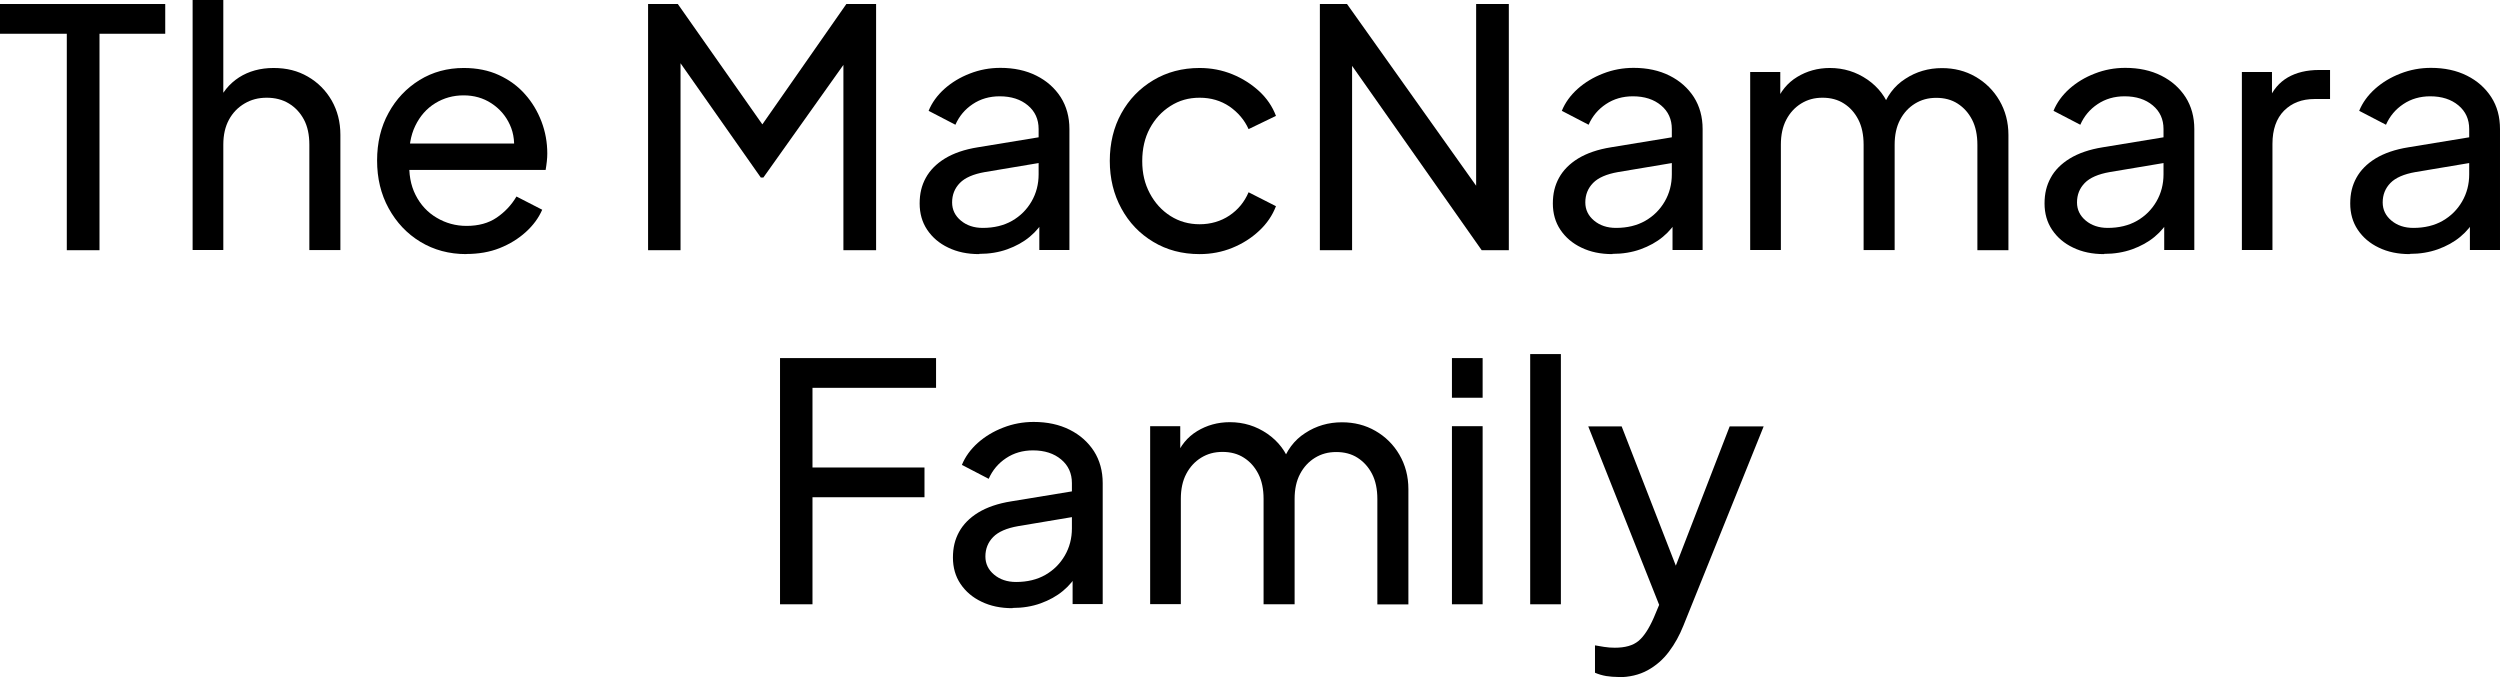
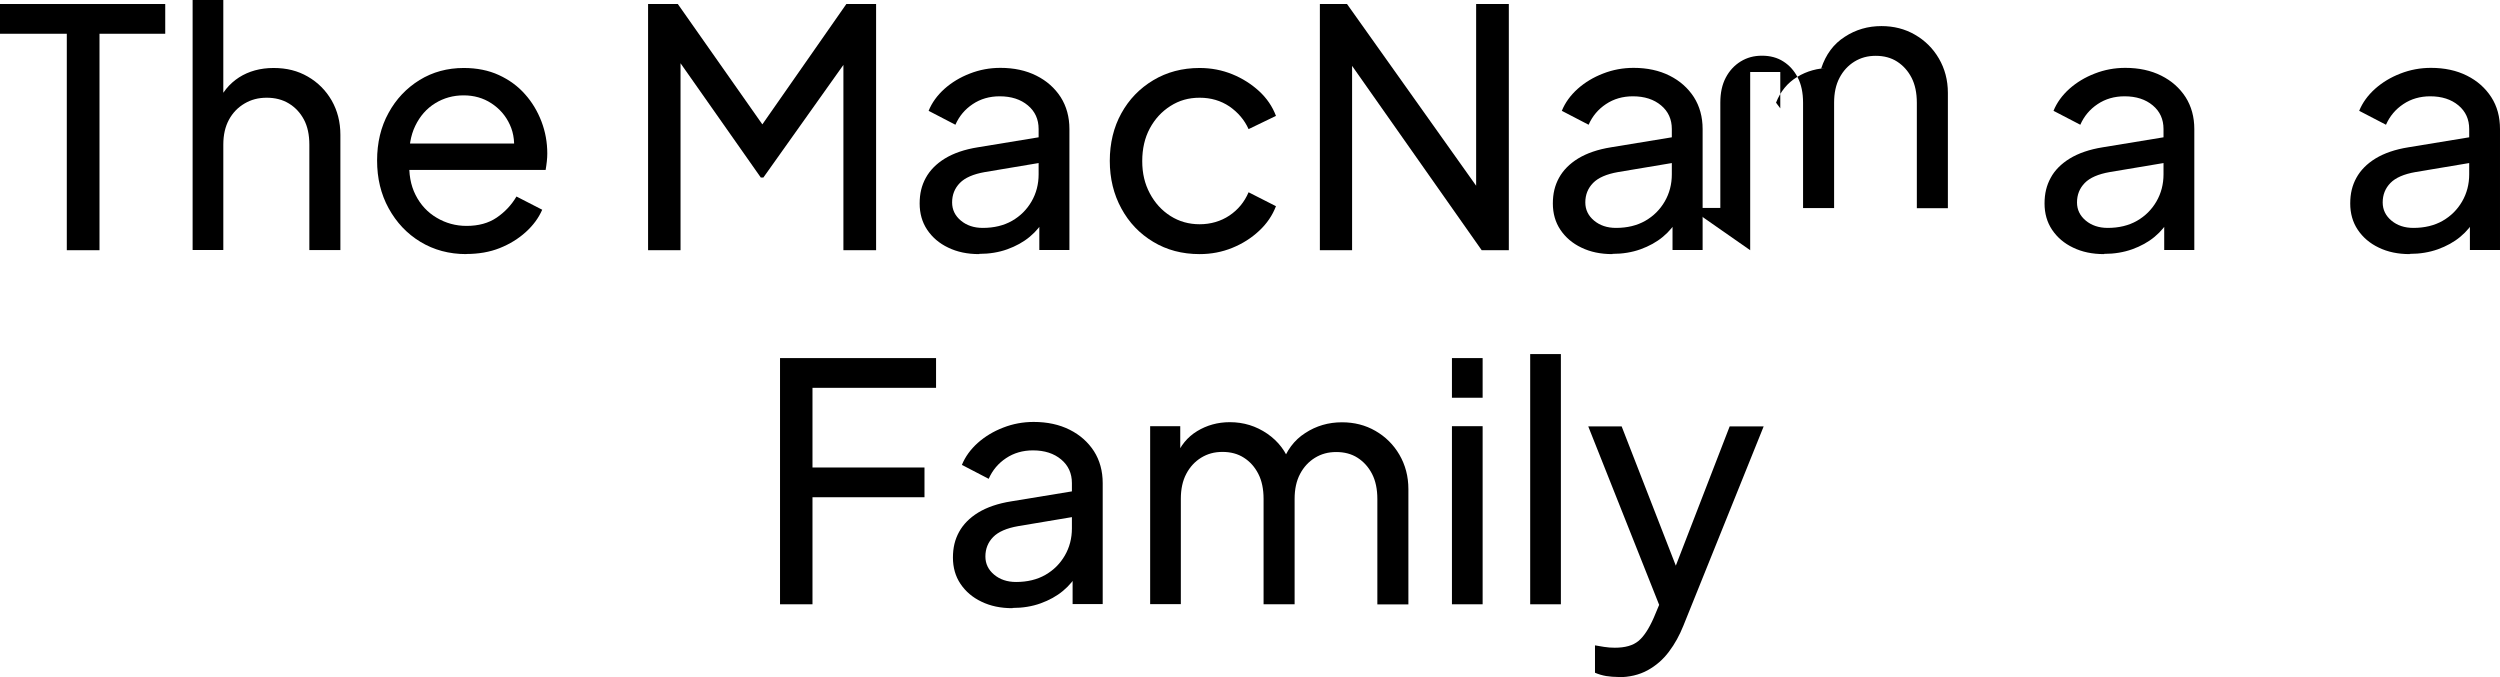
<svg xmlns="http://www.w3.org/2000/svg" id="Layer_2" viewBox="0 0 211.82 57.36">
  <g id="Layer_1-2" data-name="Layer_1">
    <g>
      <path d="M5.66,21.2V2.86H0V.34h14v2.52h-5.57v18.34h-2.77Z" />
      <path d="M16.32,21.2V0h2.6v9.04l-.48-.25c.37-.95.98-1.69,1.81-2.23.83-.53,1.81-.8,2.93-.8s2.05.24,2.9.73c.85.49,1.52,1.16,2.02,2.02.49.86.74,1.83.74,2.91v9.77h-2.63v-8.93c0-.84-.15-1.55-.46-2.13-.31-.58-.73-1.03-1.27-1.36-.54-.33-1.17-.49-1.88-.49s-1.32.16-1.88.49c-.56.33-1,.78-1.32,1.37-.32.59-.48,1.29-.48,2.11v8.93h-2.6Z" />
      <path d="M39.51,21.53c-1.46,0-2.75-.35-3.89-1.04-1.14-.69-2.03-1.64-2.69-2.84s-.98-2.55-.98-4.05.32-2.86.97-4.03c.64-1.18,1.52-2.1,2.63-2.79,1.11-.68,2.36-1.02,3.74-1.02,1.12,0,2.11.2,2.98.6.87.4,1.61.94,2.21,1.62.61.68,1.07,1.46,1.4,2.32.33.87.49,1.77.49,2.7,0,.21-.01.43-.04.69-.03.25-.06.49-.1.71h-12.38v-2.24h10.86l-1.23,1.01c.17-.97.07-1.84-.28-2.6-.35-.77-.88-1.37-1.57-1.82-.69-.45-1.47-.67-2.35-.67s-1.68.22-2.41.67c-.73.45-1.29,1.09-1.69,1.92-.4.83-.56,1.82-.49,2.95-.07,1.1.1,2.07.52,2.9.42.83,1.02,1.48,1.79,1.93.77.46,1.62.69,2.53.69,1.01,0,1.86-.23,2.55-.7.69-.47,1.25-1.06,1.68-1.79l2.18,1.12c-.3.69-.76,1.32-1.39,1.89-.63.57-1.36,1.02-2.21,1.36s-1.8.5-2.84.5Z" />
      <path d="M54.91,21.2V.34h2.52l7.81,11.12h-1.29L71.71.34h2.52v20.86h-2.77V3.81l.98.31-7.76,10.92h-.22l-7.67-10.92.87-.31v17.39h-2.74Z" />
      <path d="M82.96,21.53c-.99,0-1.86-.18-2.62-.55-.76-.36-1.35-.87-1.78-1.51-.43-.64-.64-1.39-.64-2.23s.17-1.53.52-2.17c.35-.64.89-1.19,1.62-1.64.74-.45,1.67-.77,2.79-.95l5.6-.92v2.18l-5.01.84c-.97.17-1.68.48-2.11.92-.44.45-.66,1-.66,1.65,0,.62.25,1.13.74,1.54.49.41,1.11.62,1.86.62.95,0,1.78-.2,2.48-.6.7-.4,1.25-.95,1.65-1.64.4-.69.6-1.46.6-2.3v-3.84c0-.82-.3-1.49-.91-2-.61-.51-1.4-.77-2.39-.77-.86,0-1.62.22-2.28.66-.66.44-1.15,1.02-1.47,1.75l-2.27-1.18c.28-.69.73-1.31,1.34-1.86.62-.55,1.33-.98,2.16-1.3.82-.32,1.68-.48,2.58-.48,1.16,0,2.17.22,3.05.66.88.44,1.56,1.05,2.06,1.82.49.77.74,1.68.74,2.7v10.25h-2.55v-2.86l.48.17c-.32.6-.75,1.12-1.29,1.57-.54.45-1.18.8-1.9,1.06s-1.52.39-2.38.39Z" />
      <path d="M101.64,21.53c-1.48,0-2.79-.35-3.93-1.04-1.15-.69-2.05-1.63-2.7-2.83-.65-1.19-.98-2.54-.98-4.03s.33-2.86.98-4.03c.65-1.18,1.55-2.11,2.7-2.8,1.15-.69,2.46-1.04,3.93-1.04.99,0,1.91.18,2.77.53.86.35,1.61.83,2.27,1.43.65.6,1.13,1.3,1.43,2.1l-2.32,1.12c-.35-.78-.9-1.42-1.62-1.92-.73-.49-1.57-.74-2.52-.74s-1.74.23-2.48.7c-.74.47-1.32,1.1-1.75,1.9-.43.8-.64,1.73-.64,2.77s.21,1.92.64,2.73c.43.81,1.01,1.45,1.75,1.92.74.47,1.56.7,2.48.7s1.79-.25,2.52-.74,1.27-1.15,1.62-1.97l2.32,1.18c-.3.78-.77,1.48-1.43,2.09-.65.61-1.41,1.09-2.27,1.44-.86.35-1.78.53-2.77.53Z" />
      <path d="M111.83,21.2V.34h2.3l11.98,16.86-1.04.11V.34h2.77v20.86h-2.3l-11.93-16.97.95-.11v17.08h-2.74Z" />
      <path d="M136.61,21.53c-.99,0-1.86-.18-2.62-.55-.76-.36-1.35-.87-1.78-1.51-.43-.64-.64-1.39-.64-2.23s.17-1.53.52-2.17c.35-.64.89-1.19,1.62-1.64.74-.45,1.67-.77,2.79-.95l5.6-.92v2.18l-5.01.84c-.97.17-1.68.48-2.11.92-.44.45-.66,1-.66,1.65,0,.62.25,1.13.74,1.54.49.41,1.11.62,1.86.62.95,0,1.78-.2,2.48-.6.7-.4,1.25-.95,1.65-1.64.4-.69.6-1.46.6-2.3v-3.84c0-.82-.3-1.49-.91-2-.61-.51-1.4-.77-2.39-.77-.86,0-1.62.22-2.28.66-.66.44-1.15,1.02-1.47,1.75l-2.27-1.18c.28-.69.73-1.31,1.34-1.86.62-.55,1.33-.98,2.16-1.3.82-.32,1.68-.48,2.58-.48,1.16,0,2.17.22,3.05.66.88.44,1.56,1.05,2.06,1.82.49.77.74,1.68.74,2.7v10.25h-2.55v-2.86l.48.17c-.32.6-.75,1.12-1.29,1.57-.54.45-1.18.8-1.9,1.06s-1.52.39-2.38.39Z" />
-       <path d="M148.29,21.2V6.1h2.55v3.08l-.36-.48c.37-.95.97-1.68,1.79-2.18s1.75-.76,2.77-.76c1.18,0,2.23.33,3.18.98.94.65,1.59,1.51,1.95,2.58l-.73.03c.39-1.18,1.05-2.07,1.99-2.67.93-.61,1.97-.91,3.11-.91,1.05,0,1.99.24,2.84.73.85.49,1.53,1.16,2.03,2.02.5.86.76,1.83.76,2.91v9.77h-2.63v-8.93c0-.84-.15-1.55-.45-2.13-.3-.58-.71-1.03-1.22-1.36-.51-.33-1.12-.49-1.81-.49s-1.27.16-1.81.49c-.53.33-.95.78-1.26,1.37-.31.59-.46,1.29-.46,2.11v8.93h-2.63v-8.93c0-.84-.15-1.55-.45-2.13-.3-.58-.7-1.03-1.22-1.36-.51-.33-1.12-.49-1.81-.49s-1.27.16-1.81.49c-.53.33-.95.78-1.26,1.37-.31.59-.46,1.29-.46,2.11v8.93h-2.6Z" />
+       <path d="M148.29,21.2V6.1h2.55v3.08l-.36-.48c.37-.95.97-1.68,1.79-2.18s1.75-.76,2.77-.76l-.73.03c.39-1.18,1.05-2.07,1.99-2.67.93-.61,1.97-.91,3.11-.91,1.05,0,1.99.24,2.84.73.85.49,1.53,1.16,2.03,2.02.5.86.76,1.83.76,2.91v9.77h-2.63v-8.93c0-.84-.15-1.55-.45-2.13-.3-.58-.71-1.03-1.22-1.36-.51-.33-1.12-.49-1.81-.49s-1.27.16-1.81.49c-.53.33-.95.78-1.26,1.37-.31.59-.46,1.29-.46,2.11v8.93h-2.63v-8.93c0-.84-.15-1.55-.45-2.13-.3-.58-.7-1.03-1.22-1.36-.51-.33-1.12-.49-1.81-.49s-1.27.16-1.81.49c-.53.33-.95.78-1.26,1.37-.31.59-.46,1.29-.46,2.11v8.93h-2.6Z" />
      <path d="M178.27,21.53c-.99,0-1.86-.18-2.62-.55-.76-.36-1.35-.87-1.78-1.51-.43-.64-.64-1.39-.64-2.23s.17-1.53.52-2.17c.34-.64.89-1.19,1.62-1.64.74-.45,1.67-.77,2.79-.95l5.6-.92v2.18l-5.01.84c-.97.17-1.68.48-2.11.92-.44.45-.66,1-.66,1.65,0,.62.25,1.13.74,1.54.49.41,1.12.62,1.86.62.95,0,1.78-.2,2.48-.6.7-.4,1.25-.95,1.65-1.64.4-.69.6-1.46.6-2.3v-3.84c0-.82-.3-1.49-.91-2-.61-.51-1.4-.77-2.39-.77-.86,0-1.62.22-2.28.66-.66.44-1.15,1.02-1.47,1.75l-2.27-1.18c.28-.69.73-1.31,1.34-1.86.62-.55,1.33-.98,2.16-1.3.82-.32,1.68-.48,2.58-.48,1.16,0,2.17.22,3.05.66.88.44,1.56,1.05,2.06,1.82.49.77.74,1.68.74,2.7v10.25h-2.55v-2.86l.48.17c-.32.6-.75,1.12-1.29,1.57-.54.45-1.18.8-1.9,1.06-.73.26-1.52.39-2.38.39Z" />
-       <path d="M189.95,21.2V6.1h2.55v2.77l-.28-.39c.35-.86.9-1.5,1.62-1.92.73-.42,1.61-.63,2.66-.63h.92v2.46h-1.32c-1.06,0-1.92.33-2.58.99-.65.66-.98,1.6-.98,2.81v8.99h-2.6Z" />
      <path d="M204.17,21.53c-.99,0-1.86-.18-2.62-.55-.76-.36-1.35-.87-1.78-1.51s-.64-1.39-.64-2.23.17-1.53.52-2.17.89-1.19,1.62-1.64c.74-.45,1.67-.77,2.79-.95l5.6-.92v2.18l-5.01.84c-.97.17-1.68.48-2.11.92-.44.45-.66,1-.66,1.65,0,.62.25,1.13.74,1.54.49.41,1.11.62,1.86.62.95,0,1.78-.2,2.48-.6.7-.4,1.25-.95,1.65-1.64.4-.69.6-1.46.6-2.3v-3.84c0-.82-.3-1.49-.91-2-.61-.51-1.41-.77-2.39-.77-.86,0-1.62.22-2.28.66-.66.44-1.15,1.02-1.47,1.75l-2.27-1.18c.28-.69.73-1.31,1.34-1.86.62-.55,1.33-.98,2.16-1.3.82-.32,1.68-.48,2.58-.48,1.16,0,2.17.22,3.05.66.88.44,1.56,1.05,2.06,1.82.5.77.74,1.68.74,2.7v10.25h-2.55v-2.86l.48.17c-.32.6-.75,1.12-1.29,1.57-.54.45-1.18.8-1.9,1.06-.73.26-1.52.39-2.38.39Z" />
      <path d="M66.09,51.2v-20.86h13.22v2.52h-10.47v6.75h9.49v2.52h-9.49v9.07h-2.74Z" />
      <path d="M85.78,51.53c-.99,0-1.86-.18-2.62-.55-.76-.36-1.35-.87-1.78-1.51-.43-.64-.64-1.39-.64-2.23s.17-1.53.52-2.17c.35-.64.89-1.19,1.62-1.64.74-.45,1.67-.77,2.79-.95l5.6-.92v2.18l-5.01.84c-.97.17-1.68.48-2.11.92-.44.45-.66,1-.66,1.65,0,.62.25,1.13.74,1.54.49.41,1.11.62,1.86.62.95,0,1.78-.2,2.48-.6.7-.4,1.25-.95,1.65-1.64.4-.69.6-1.46.6-2.3v-3.84c0-.82-.3-1.49-.91-2-.61-.51-1.4-.77-2.39-.77-.86,0-1.62.22-2.28.66-.66.44-1.15,1.02-1.47,1.75l-2.27-1.18c.28-.69.73-1.31,1.34-1.86.62-.55,1.33-.98,2.16-1.3.82-.32,1.68-.48,2.58-.48,1.16,0,2.17.22,3.05.66.88.44,1.56,1.05,2.06,1.82.49.77.74,1.68.74,2.7v10.25h-2.55v-2.86l.48.17c-.32.6-.75,1.12-1.29,1.57-.54.45-1.18.8-1.9,1.06s-1.52.39-2.38.39Z" />
      <path d="M97.45,51.2v-15.09h2.55v3.08l-.36-.48c.37-.95.97-1.68,1.79-2.18.82-.5,1.75-.76,2.77-.76,1.18,0,2.23.33,3.18.98.94.65,1.59,1.51,1.95,2.58l-.73.03c.39-1.18,1.05-2.07,1.99-2.67.93-.61,1.97-.91,3.11-.91,1.05,0,1.99.24,2.84.73.85.49,1.53,1.16,2.03,2.02.5.86.76,1.83.76,2.91v9.77h-2.63v-8.93c0-.84-.15-1.55-.45-2.13-.3-.58-.71-1.03-1.22-1.36-.51-.33-1.12-.49-1.81-.49s-1.27.16-1.81.49c-.53.33-.95.78-1.26,1.37s-.46,1.29-.46,2.11v8.93h-2.63v-8.93c0-.84-.15-1.55-.45-2.13-.3-.58-.7-1.03-1.22-1.36-.51-.33-1.12-.49-1.81-.49s-1.27.16-1.81.49c-.53.33-.95.78-1.26,1.37s-.46,1.29-.46,2.11v8.93h-2.6Z" />
      <path d="M123.02,33.7v-3.36h2.6v3.36h-2.6ZM123.02,51.2v-15.09h2.6v15.09h-2.6Z" />
      <path d="M129.65,51.2v-21.2h2.6v21.2h-2.6Z" />
      <path d="M137.1,57.36c-.34,0-.67-.03-1.01-.08-.34-.06-.65-.15-.95-.28v-2.32c.21.04.46.08.77.13.31.05.61.07.91.07.88,0,1.54-.19,2-.57.46-.38.89-1.04,1.3-1.97l.95-2.27-.06,2.27-6.44-16.21h2.83l5.01,12.88h-.84l4.98-12.88h2.88l-6.8,16.88c-.32.8-.72,1.54-1.22,2.2-.49.66-1.1,1.19-1.81,1.58-.71.39-1.55.59-2.52.59Z" />
    </g>
  </g>
</svg>